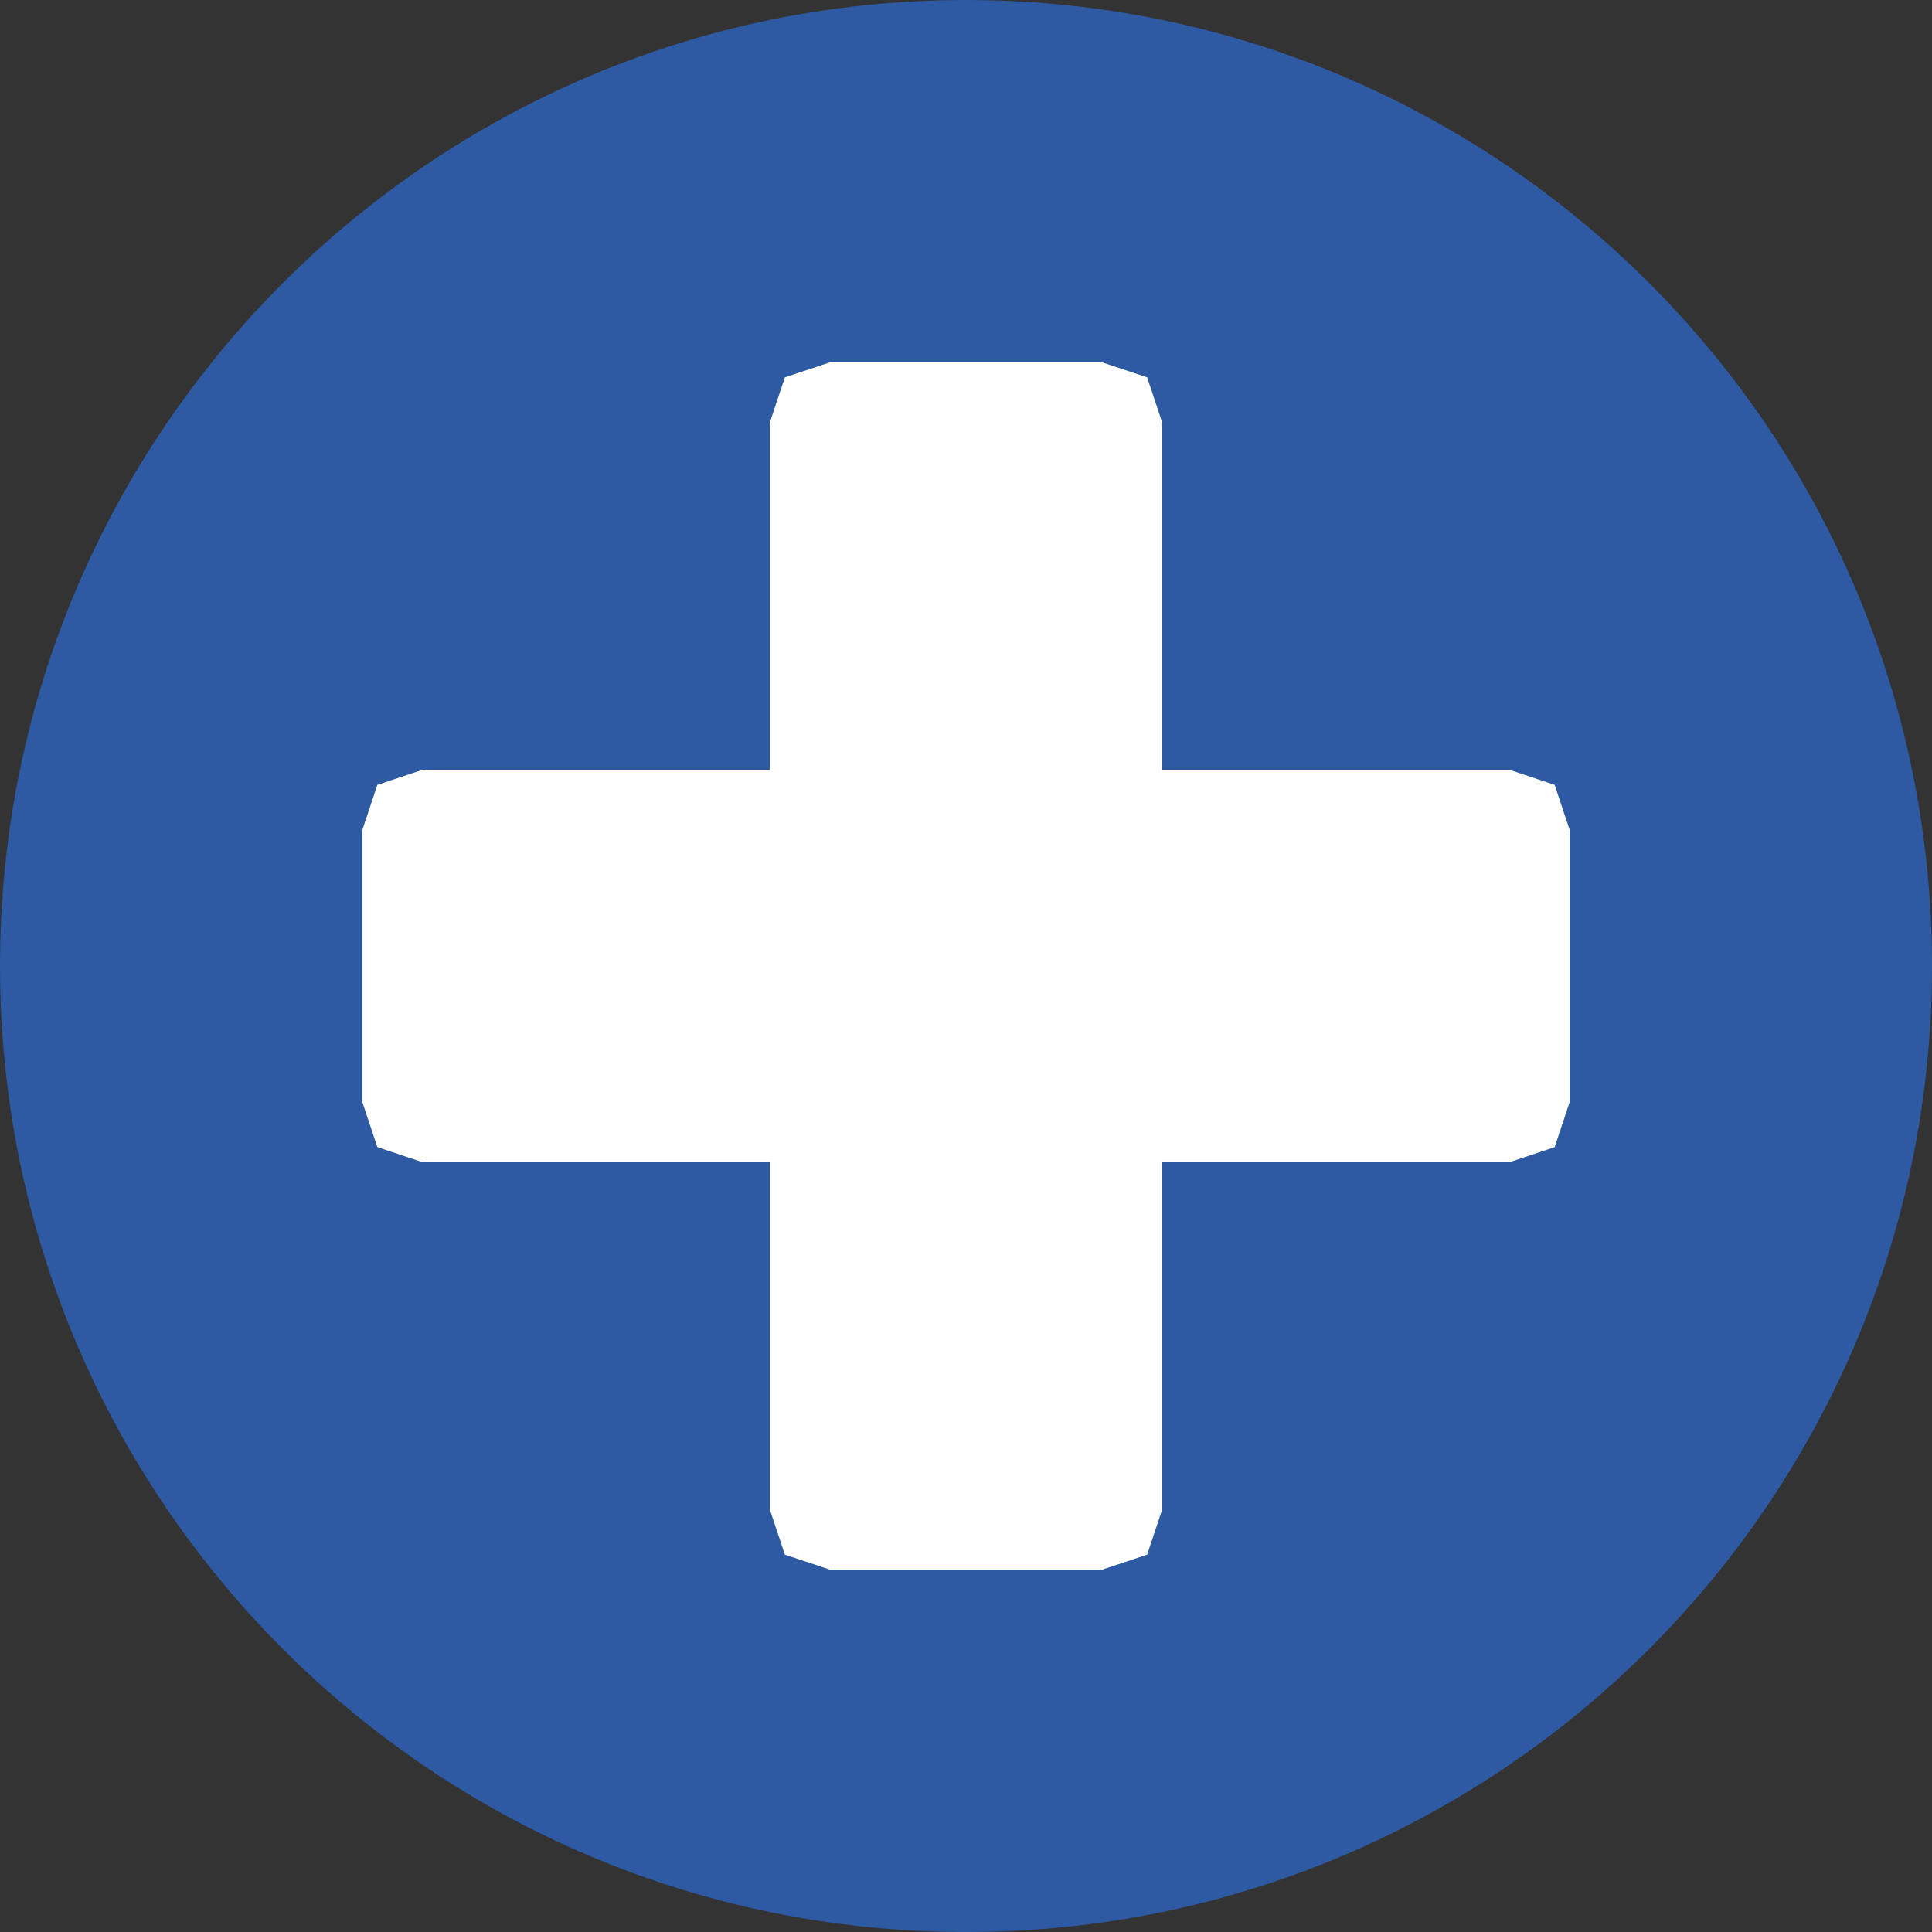
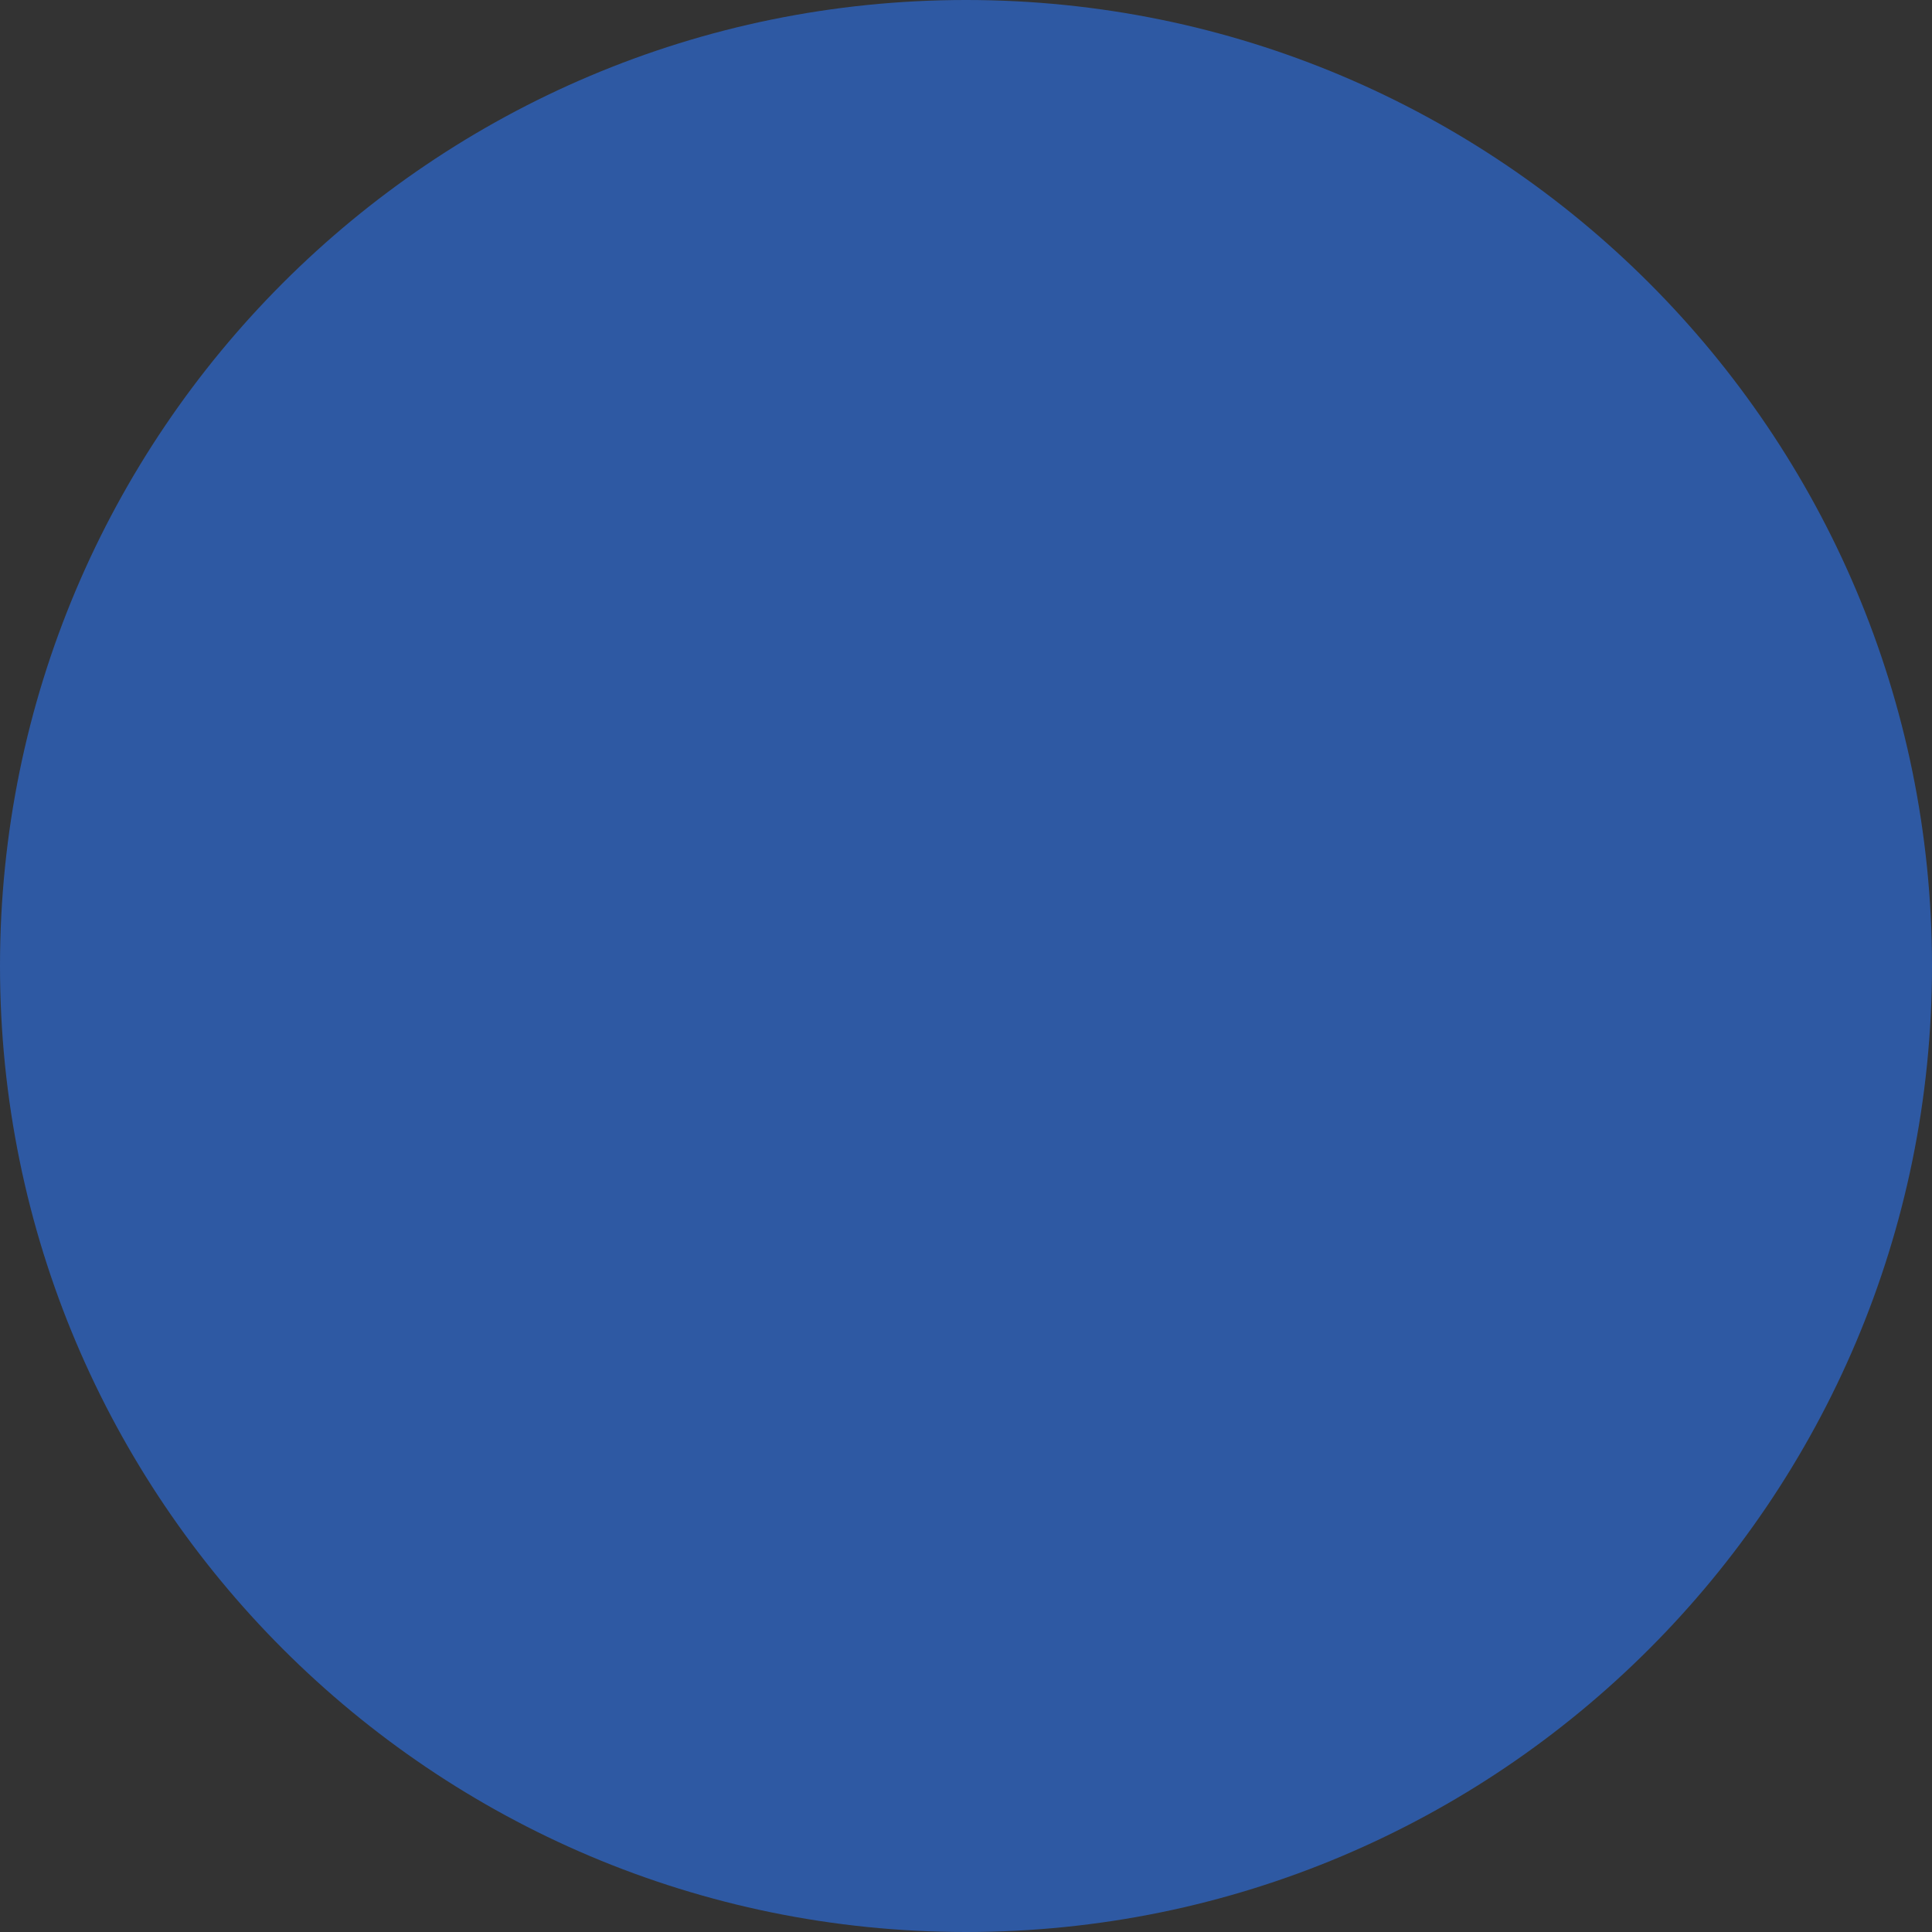
<svg xmlns="http://www.w3.org/2000/svg" width="48px" height="48px" viewBox="0 0 48 48" version="1.1">
  <rect x="0" y="0" width="48" height="48" fill="#333333" stroke="none" />
  <title>66</title>
  <g id="Plaquettes" stroke="none" stroke-width="1" fill="none" fill-rule="evenodd">
    <g id="V2.b-FR" transform="translate(-635, -598)">
      <g id="66" transform="translate(635, 598)">
-         <path d="M0,24 C0,10.745 10.745,0 24,0 C37.255,0 48,10.745 48,24 C48,37.255 37.255,48 24,48 C10.745,48 0,37.255 0,24 Z" id="Fill-37" fill="#2E59A3" />
-         <polygon id="Fill-38" fill="#FFFFFF" points="39 20.625 39 27.375 39 27.375 38.812 27.938 38.625 28.5 38.062 28.688 37.5 28.875 28.875 28.875 28.875 37.5 28.875 37.5 28.688 38.062 28.5 38.625 27.938 38.812 27.375 39 20.625 39 20.625 39 20.062 38.812 19.5 38.625 19.312 38.062 19.125 37.5 19.125 28.875 10.5 28.875 10.5 28.875 9.938 28.688 9.375 28.5 9.188 27.938 9 27.375 9 20.625 9 20.625 9.188 20.062 9.375 19.5 9.938 19.312 10.5 19.125 19.125 19.125 19.125 10.5 19.125 10.5 19.312 9.938 19.5 9.375 20.062 9.188 20.625 9 27.375 9 27.375 9 27.938 9.188 28.5 9.375 28.688 9.938 28.875 10.5 28.875 19.125 37.5 19.125 37.5 19.125 38.062 19.312 38.625 19.5 38.812 20.062" />
+         <path d="M0,24 C0,10.745 10.745,0 24,0 C37.255,0 48,10.745 48,24 C48,37.255 37.255,48 24,48 C10.745,48 0,37.255 0,24 " id="Fill-37" fill="#2E59A3" />
      </g>
    </g>
  </g>
</svg>